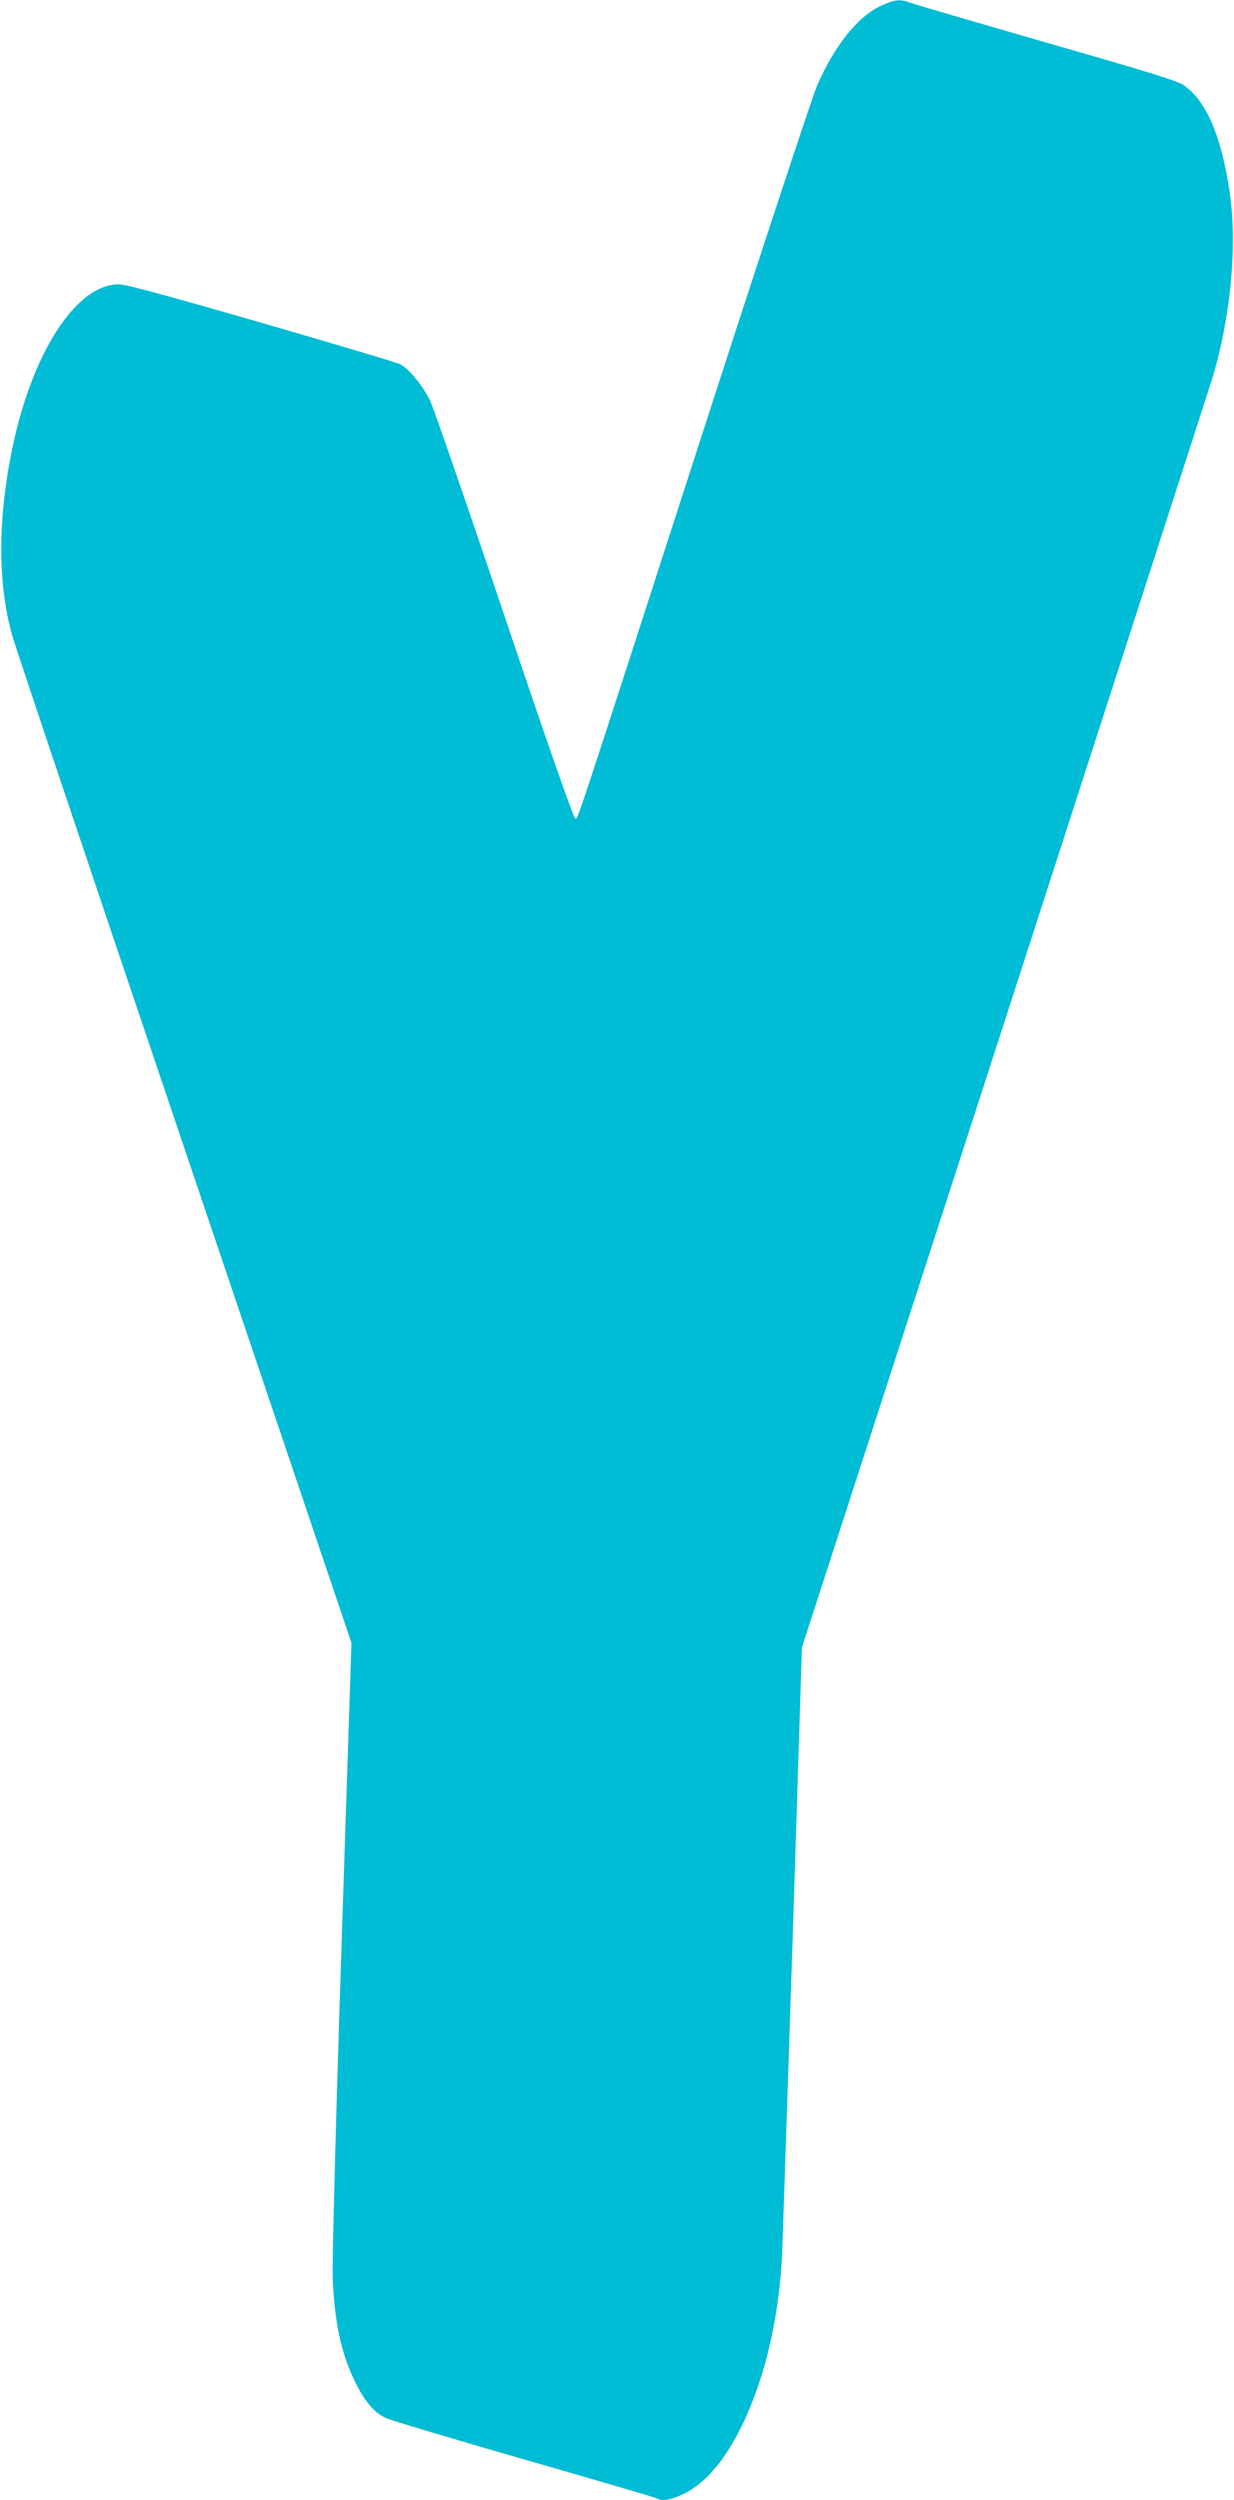
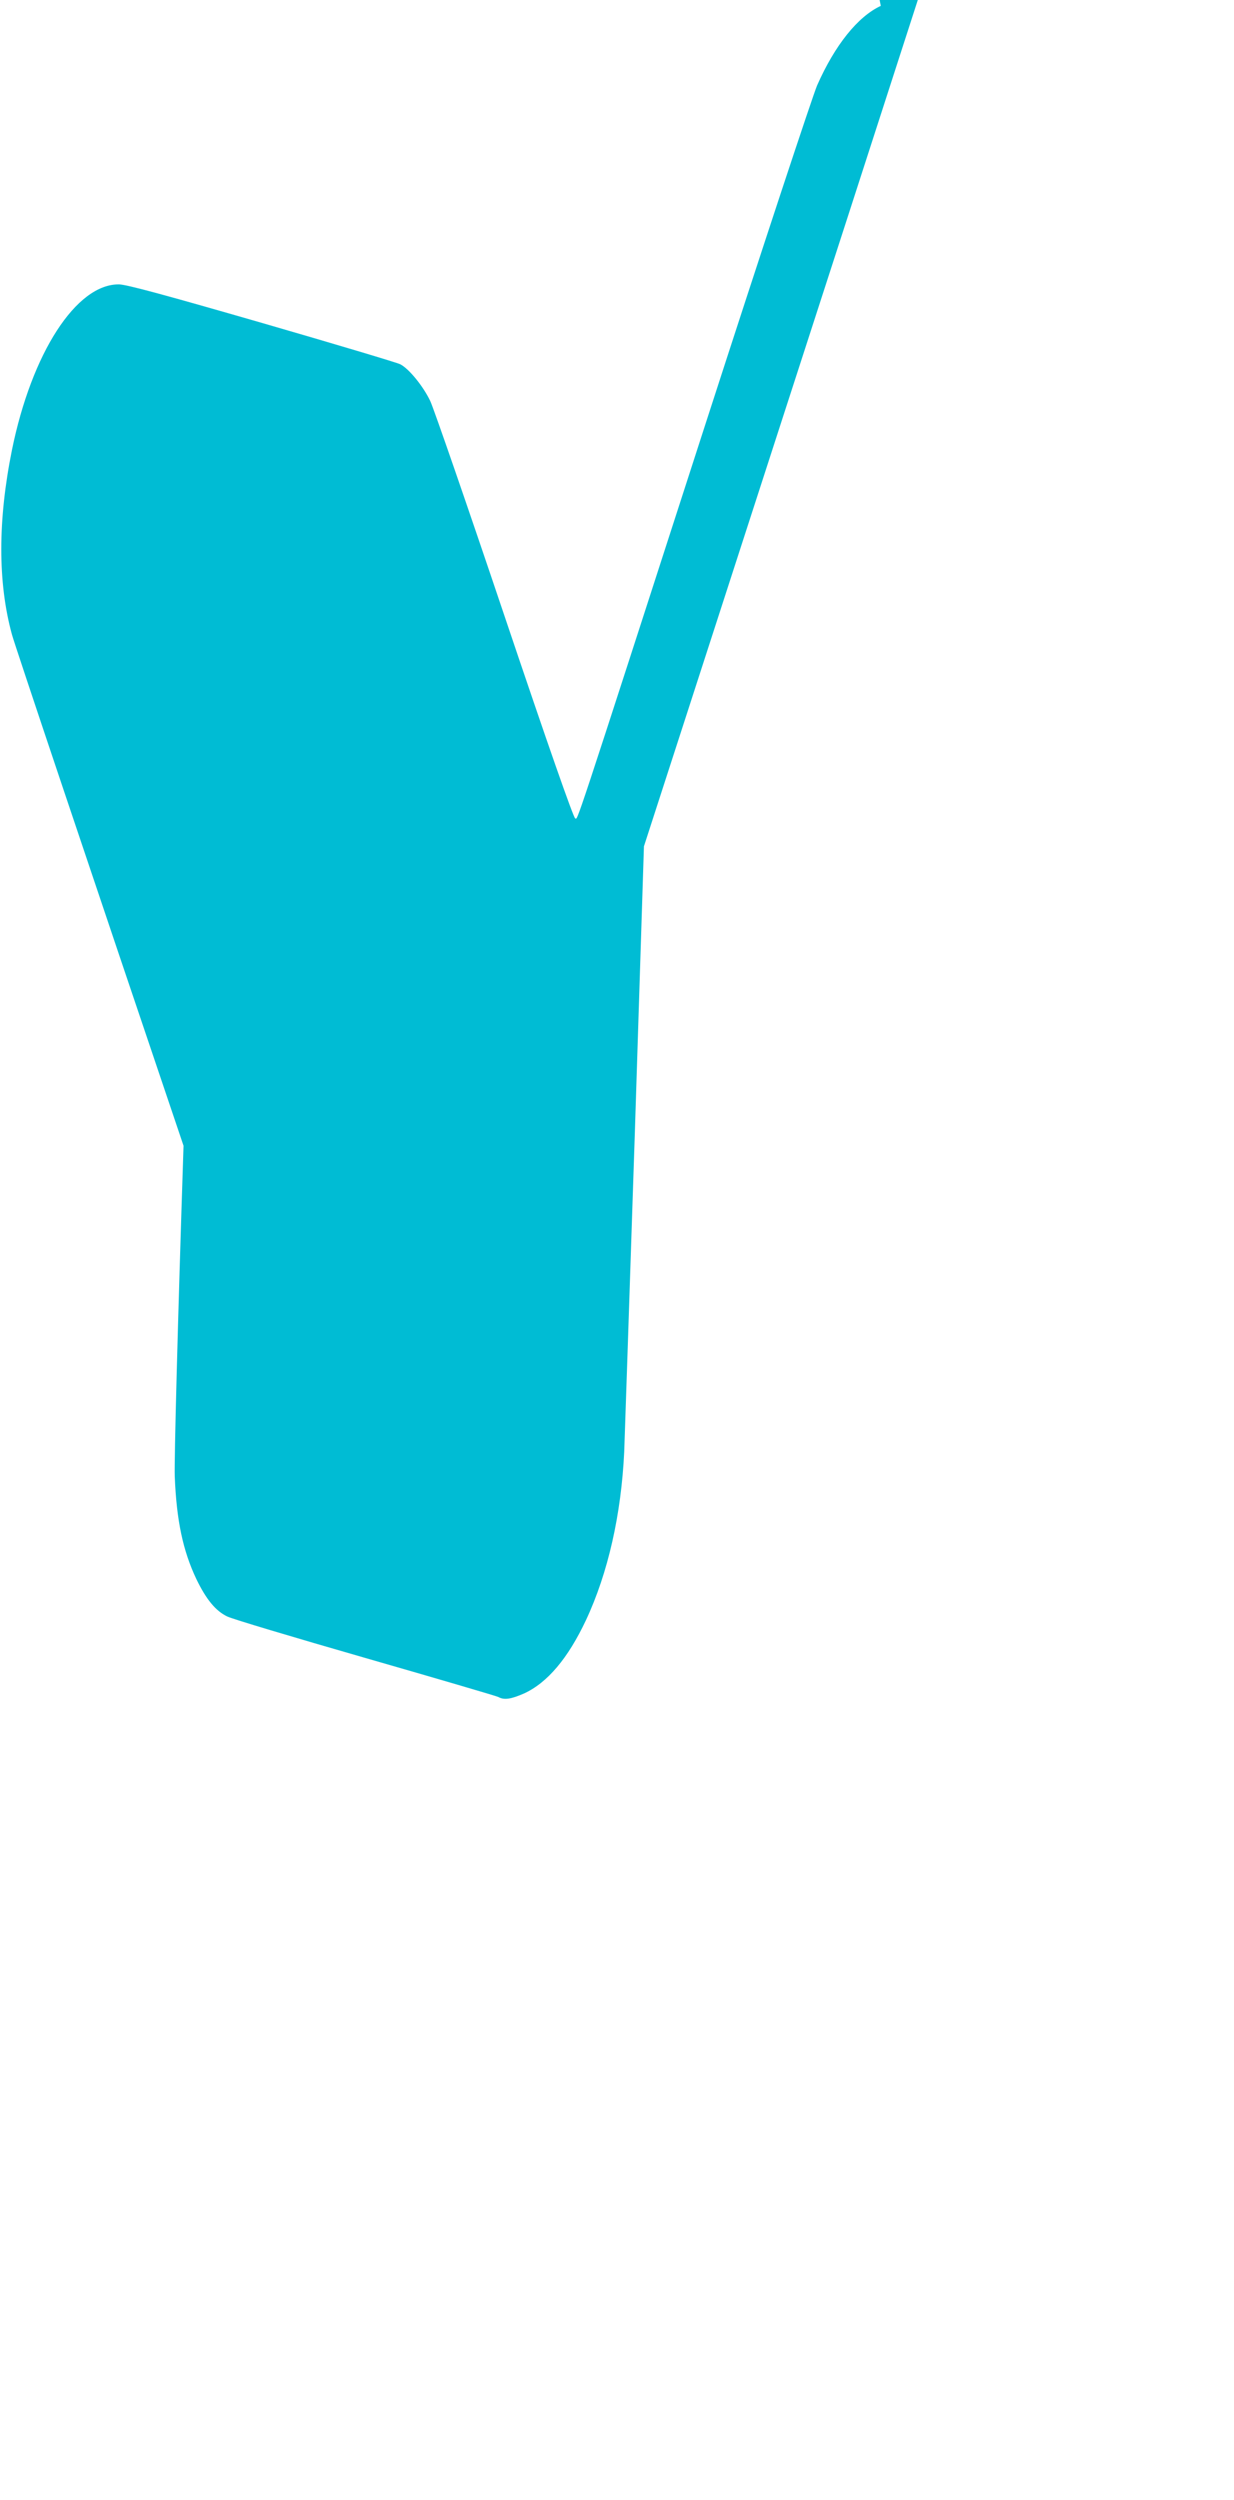
<svg xmlns="http://www.w3.org/2000/svg" version="1.0" width="632pt" height="1280pt" viewBox="0 0 632 1280" preserveAspectRatio="xMidYMid meet">
  <g transform="translate(0,1280) scale(0.1,-0.1)" fill="#00bcd4" stroke="none">
-     <path d="M4511 12770 c-118 -55 -235 -201 -326 -407 -23 -54 -280 -831 -570 -1728 -694 -2147 -654 -2025 -669 -2025 -8 0 -141 380 -361 1033 -191 567 -363 1064 -381 1103 -36 76 -109 166 -154 189 -15 8 -333 103 -706 211 -492 142 -694 197 -734 198 -219 3 -448 -351 -549 -849 -72 -357 -73 -676 0 -943 10 -41 406 -1219 879 -2618 l860 -2545 -51 -1557 c-30 -916 -48 -1613 -45 -1692 9 -227 42 -381 110 -525 51 -106 100 -165 159 -193 23 -12 341 -107 706 -212 365 -105 672 -195 682 -200 30 -17 66 -11 132 18 120 55 225 180 317 375 113 241 181 542 196 863 3 77 27 805 54 1619 l47 1480 1038 3205 c570 1763 1050 3248 1066 3300 93 310 127 685 86 952 -43 285 -119 460 -233 541 -31 22 -185 70 -699 217 -363 105 -678 197 -700 205 -56 21 -81 18 -154 -15z" />
+     <path d="M4511 12770 c-118 -55 -235 -201 -326 -407 -23 -54 -280 -831 -570 -1728 -694 -2147 -654 -2025 -669 -2025 -8 0 -141 380 -361 1033 -191 567 -363 1064 -381 1103 -36 76 -109 166 -154 189 -15 8 -333 103 -706 211 -492 142 -694 197 -734 198 -219 3 -448 -351 -549 -849 -72 -357 -73 -676 0 -943 10 -41 406 -1219 879 -2618 c-30 -916 -48 -1613 -45 -1692 9 -227 42 -381 110 -525 51 -106 100 -165 159 -193 23 -12 341 -107 706 -212 365 -105 672 -195 682 -200 30 -17 66 -11 132 18 120 55 225 180 317 375 113 241 181 542 196 863 3 77 27 805 54 1619 l47 1480 1038 3205 c570 1763 1050 3248 1066 3300 93 310 127 685 86 952 -43 285 -119 460 -233 541 -31 22 -185 70 -699 217 -363 105 -678 197 -700 205 -56 21 -81 18 -154 -15z" />
  </g>
</svg>